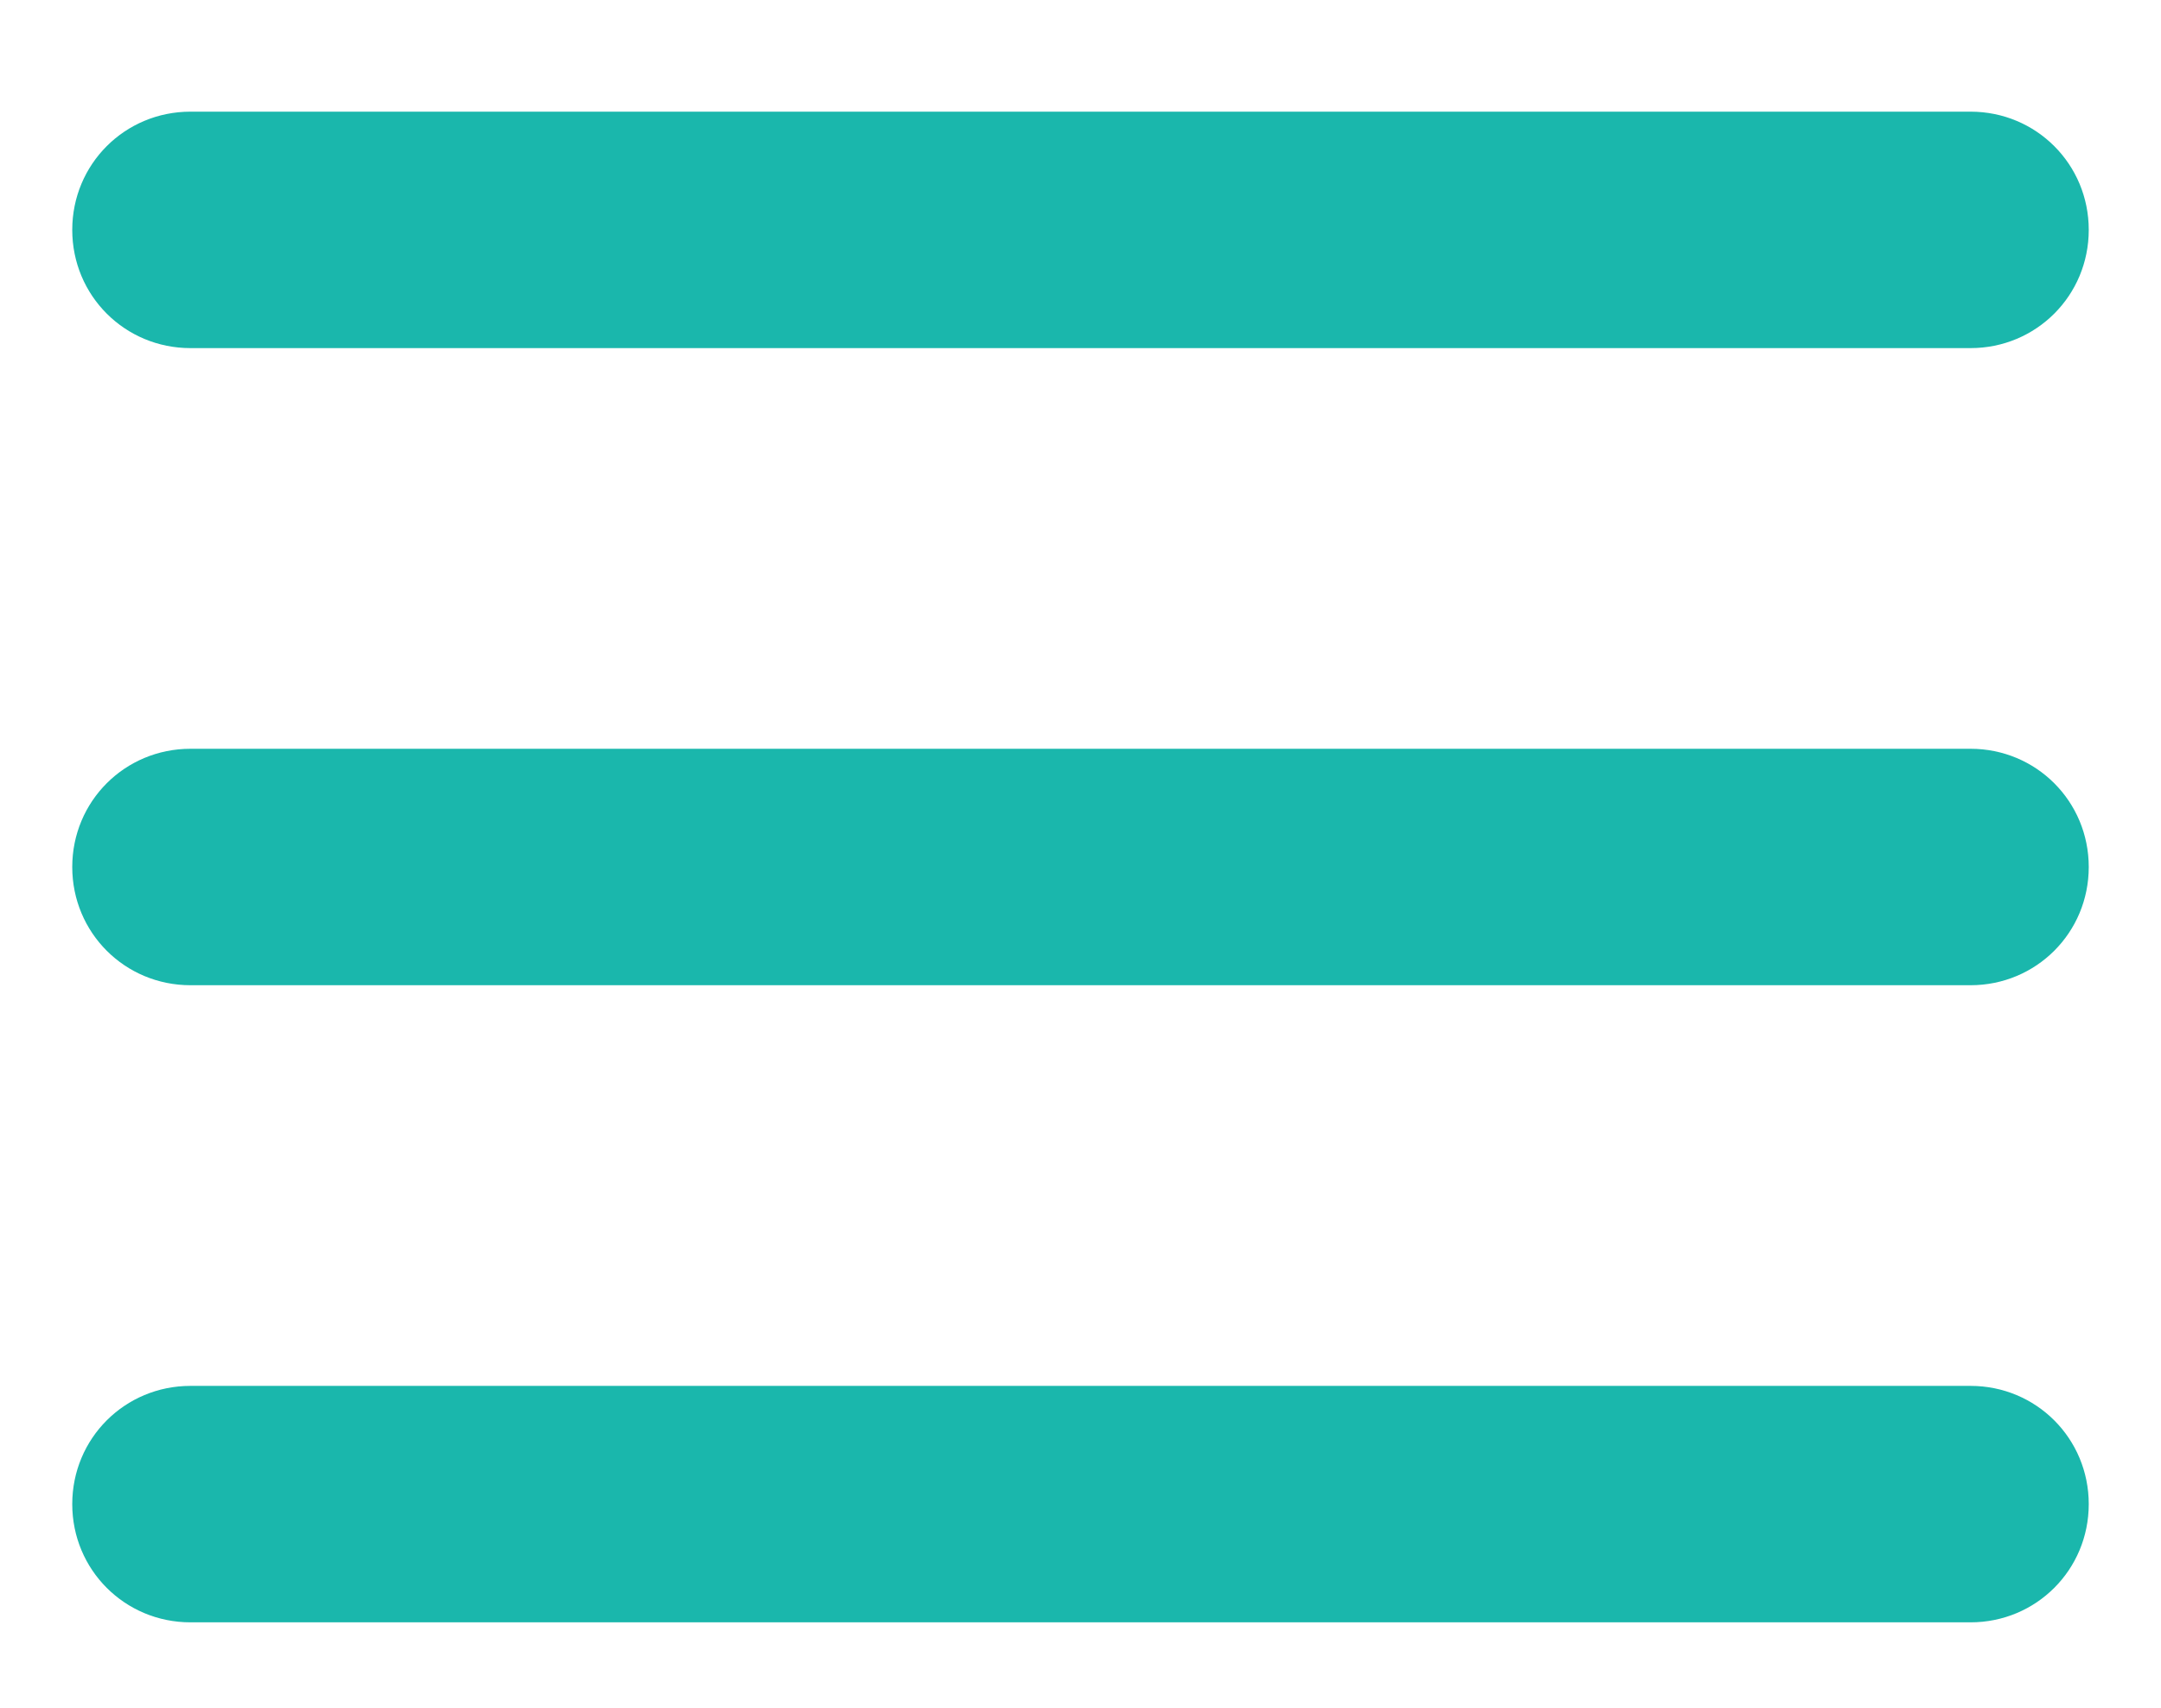
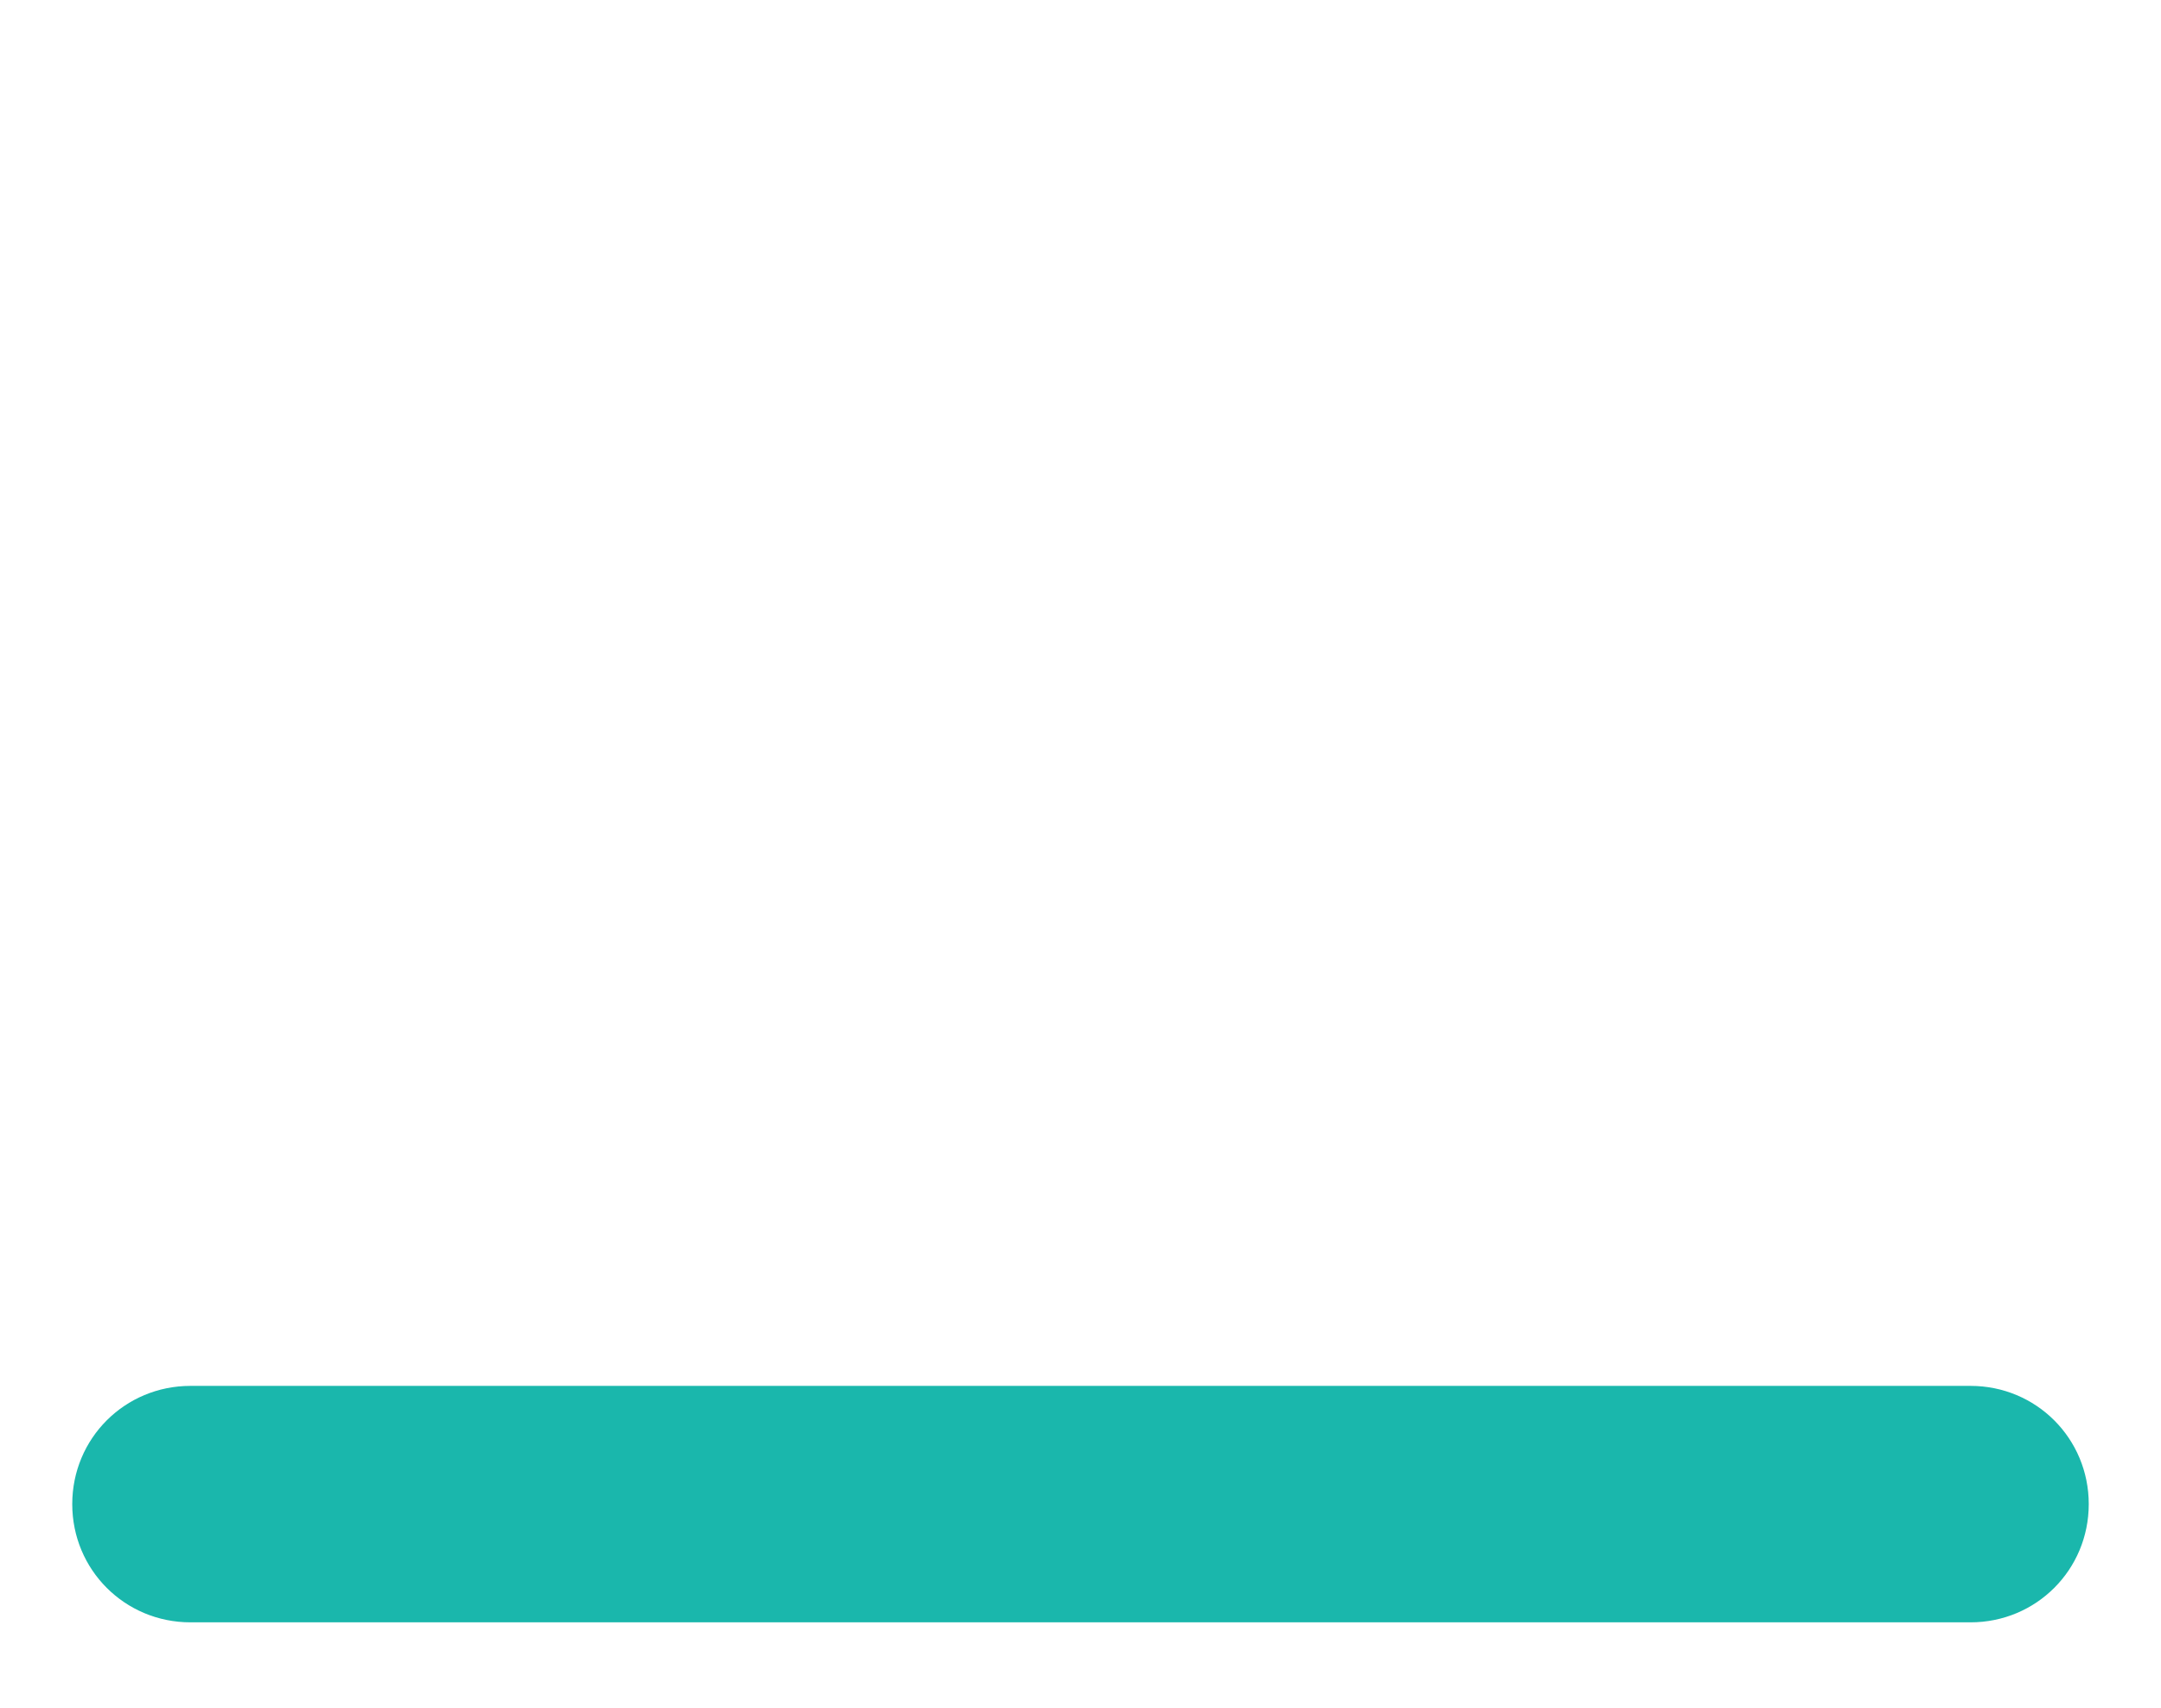
<svg xmlns="http://www.w3.org/2000/svg" version="1.1" id="Laag_1" x="0px" y="0px" viewBox="0 0 32.9 26" style="enable-background:new 0 0 32.9 26;" xml:space="preserve">
  <style type="text/css">
	.st0{fill:#1AB7AC;}
</style>
-   <path class="st0" d="M30,5.3H2.9c-1,0-1.8-0.8-1.8-1.8l0,0c0-1,0.8-1.8,1.8-1.8H30c1,0,1.8,0.8,1.8,1.8l0,0C31.8,4.5,31,5.3,30,5.3z  " />
-   <path class="st0" d="M30,15H2.9c-1,0-1.8-0.8-1.8-1.8l0,0c0-1,0.8-1.8,1.8-1.8H30c1,0,1.8,0.8,1.8,1.8l0,0C31.8,14.2,31,15,30,15z" />
  <path class="st0" d="M30,24.7H2.9c-1,0-1.8-0.8-1.8-1.8l0,0c0-1,0.8-1.8,1.8-1.8H30c1,0,1.8,0.8,1.8,1.8l0,0  C31.8,23.9,31,24.7,30,24.7z" />
</svg>